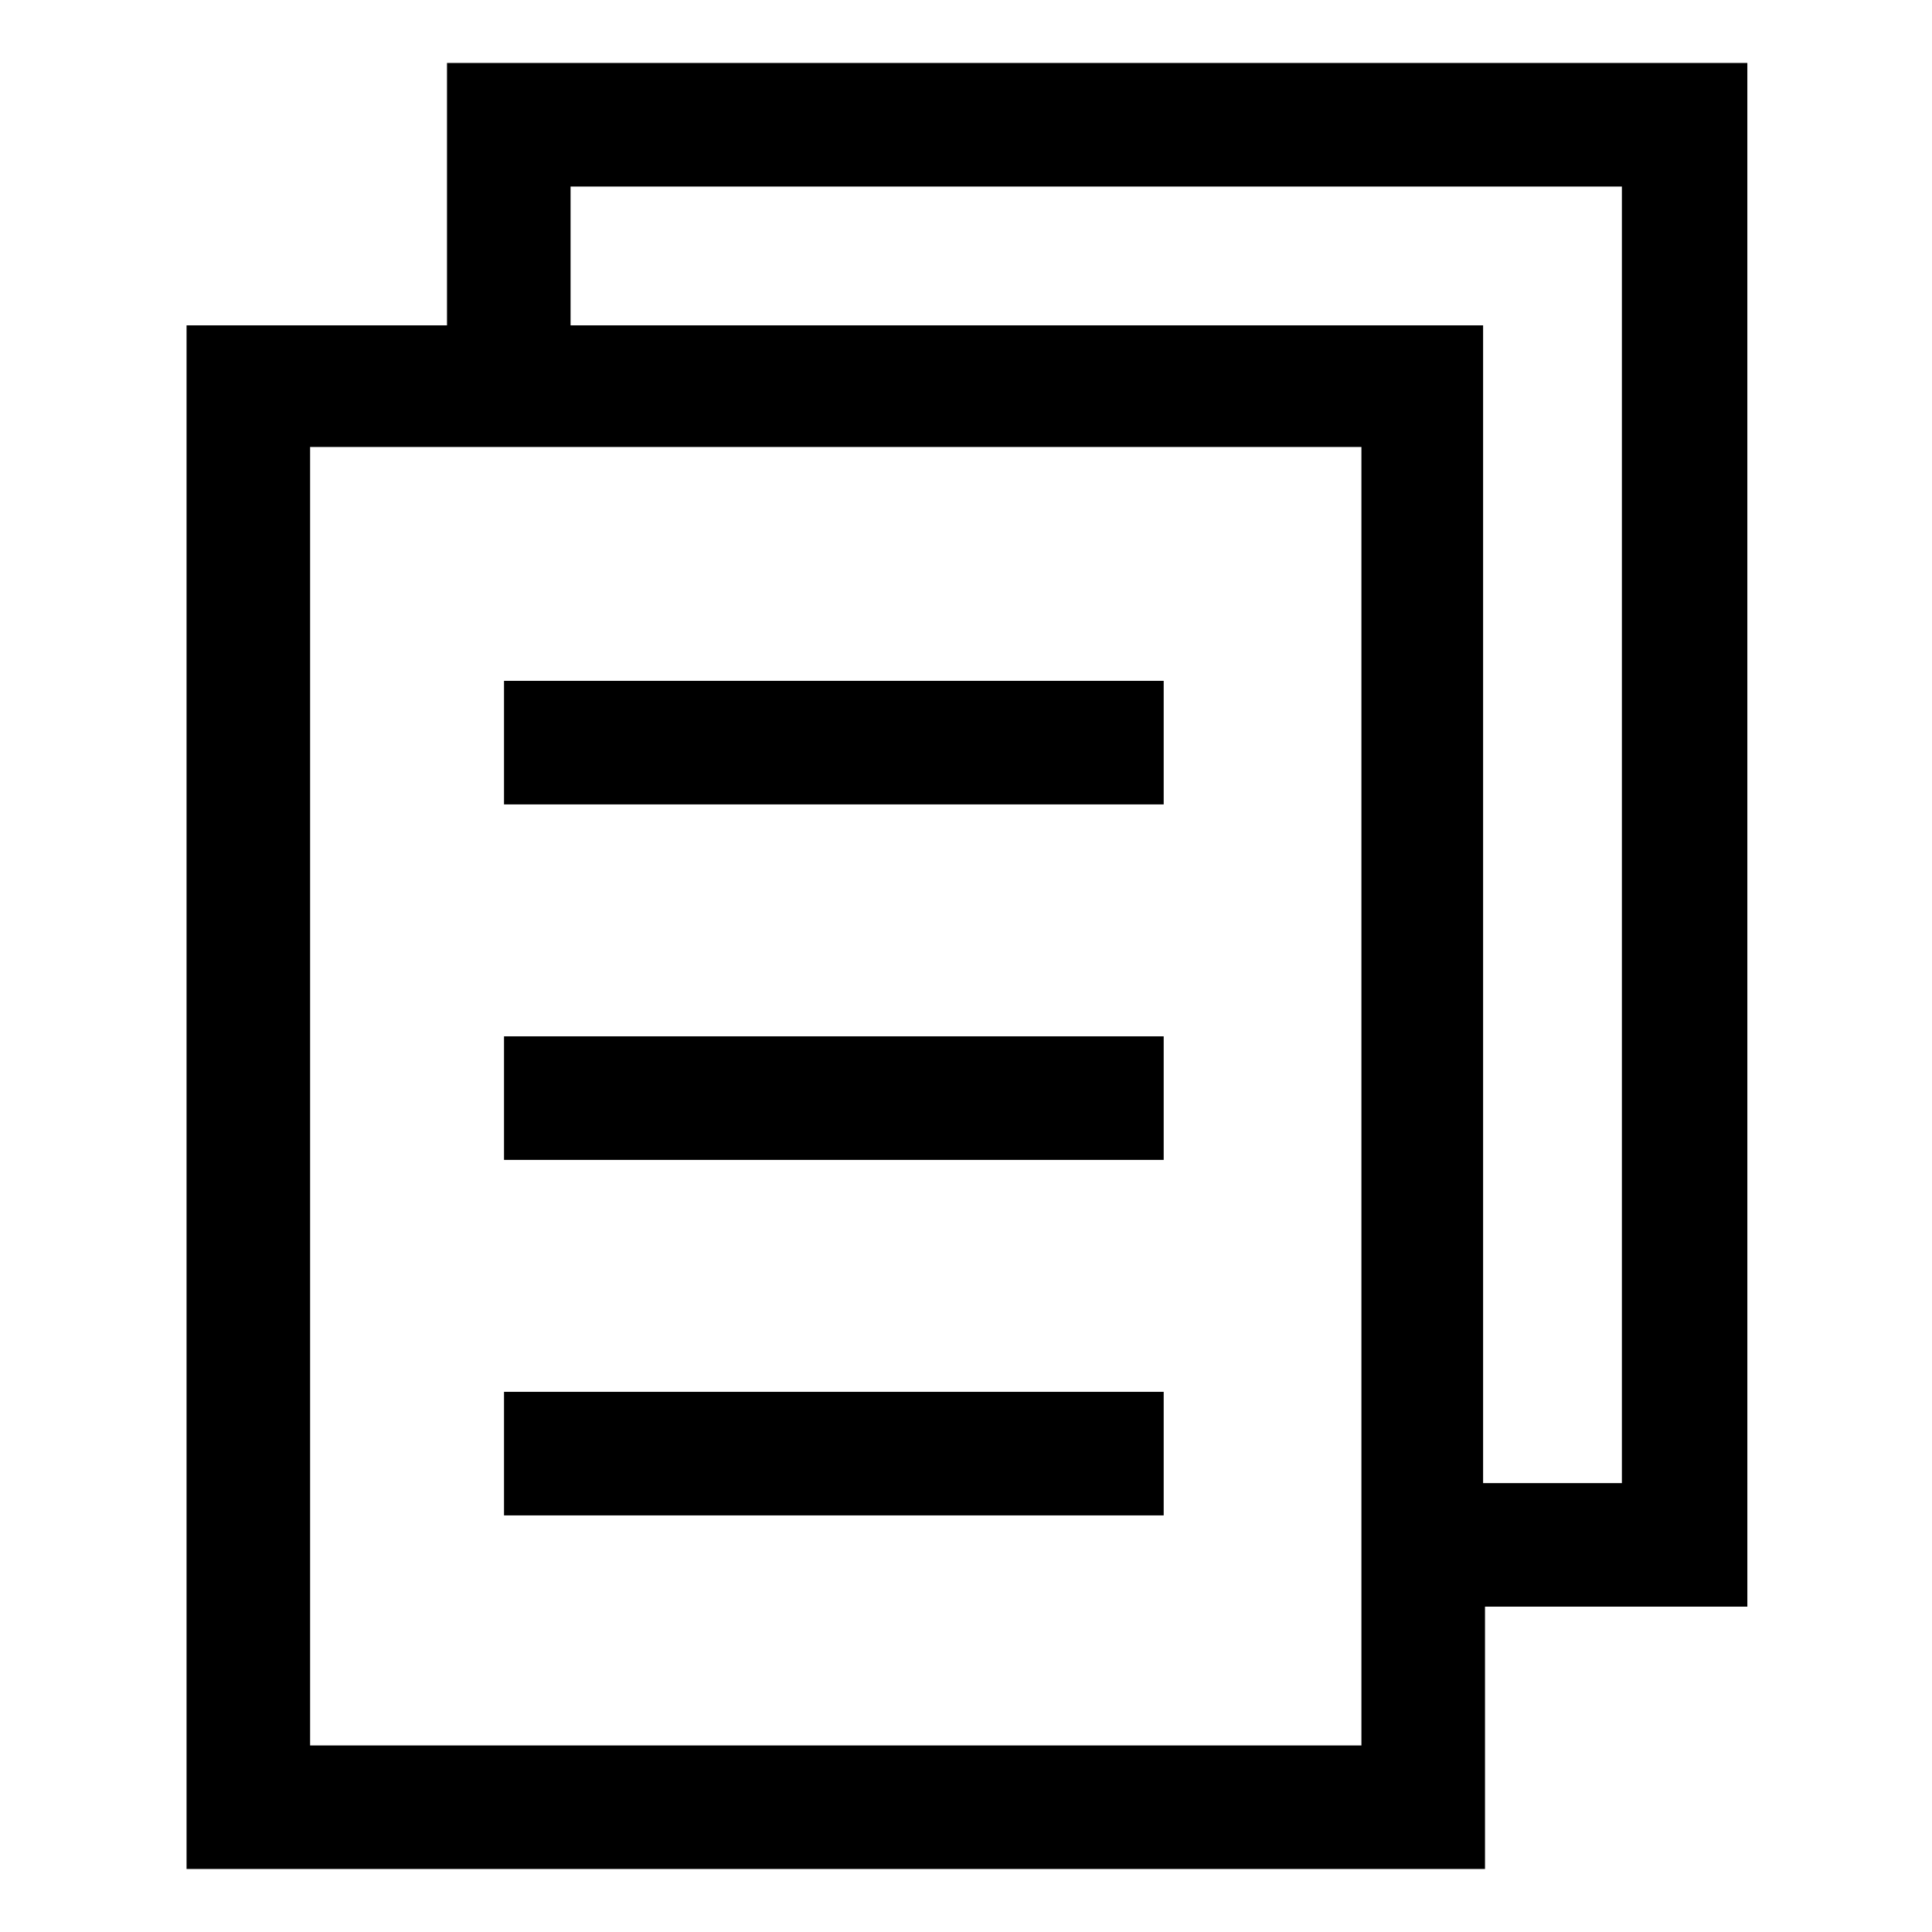
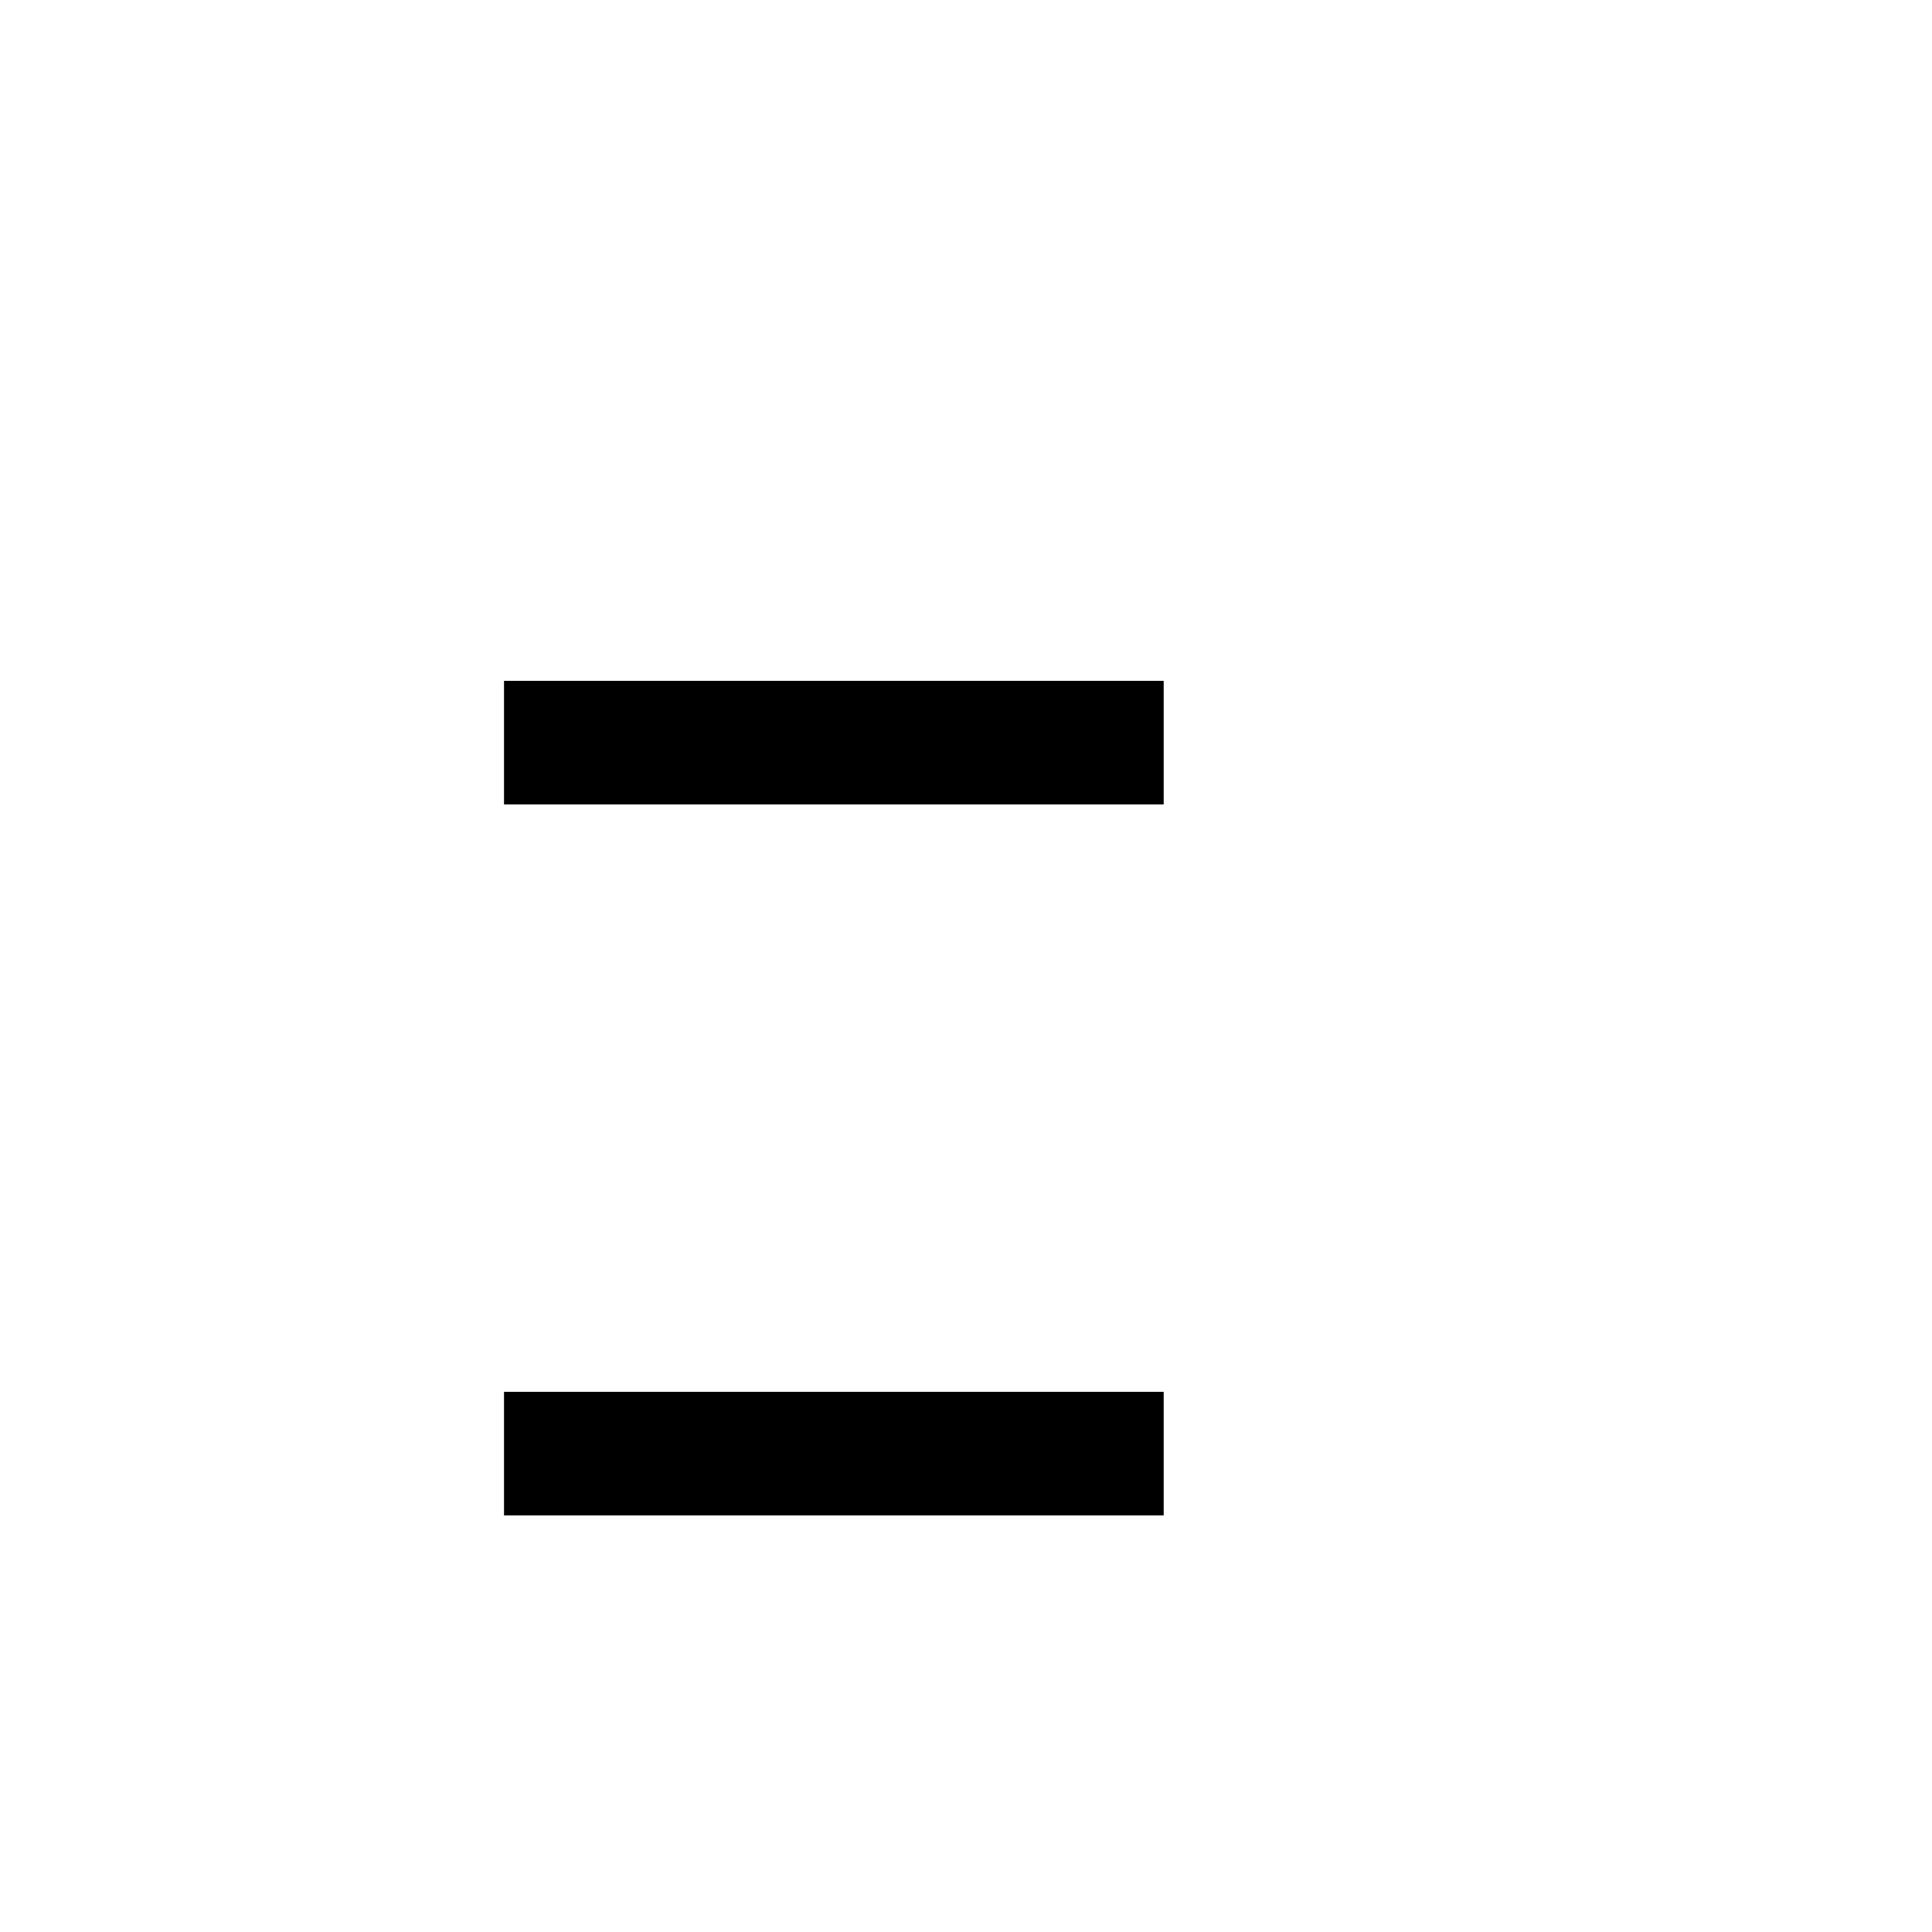
<svg xmlns="http://www.w3.org/2000/svg" fill="#000000" width="800px" height="800px" version="1.1" viewBox="144 144 512 512">
  <g>
    <path d="m277.57 512.85h174.82v32.746h-174.82z" />
-     <path d="m277.57 418.64h174.82v32.746h-174.82z" />
    <path d="m277.57 324.43h174.82v32.746h-174.82z" />
-     <path d="m606.56 160.69h-344.1v69.527h-69.02v409.09h344.1v-69.527h69.527l-0.004-409.09zm-101.77 445.87h-278.61v-344.1h278.61zm69.527-69.523h-37.281v-306.82h-241.83v-36.777h278.61v343.6z" />
  </g>
</svg>